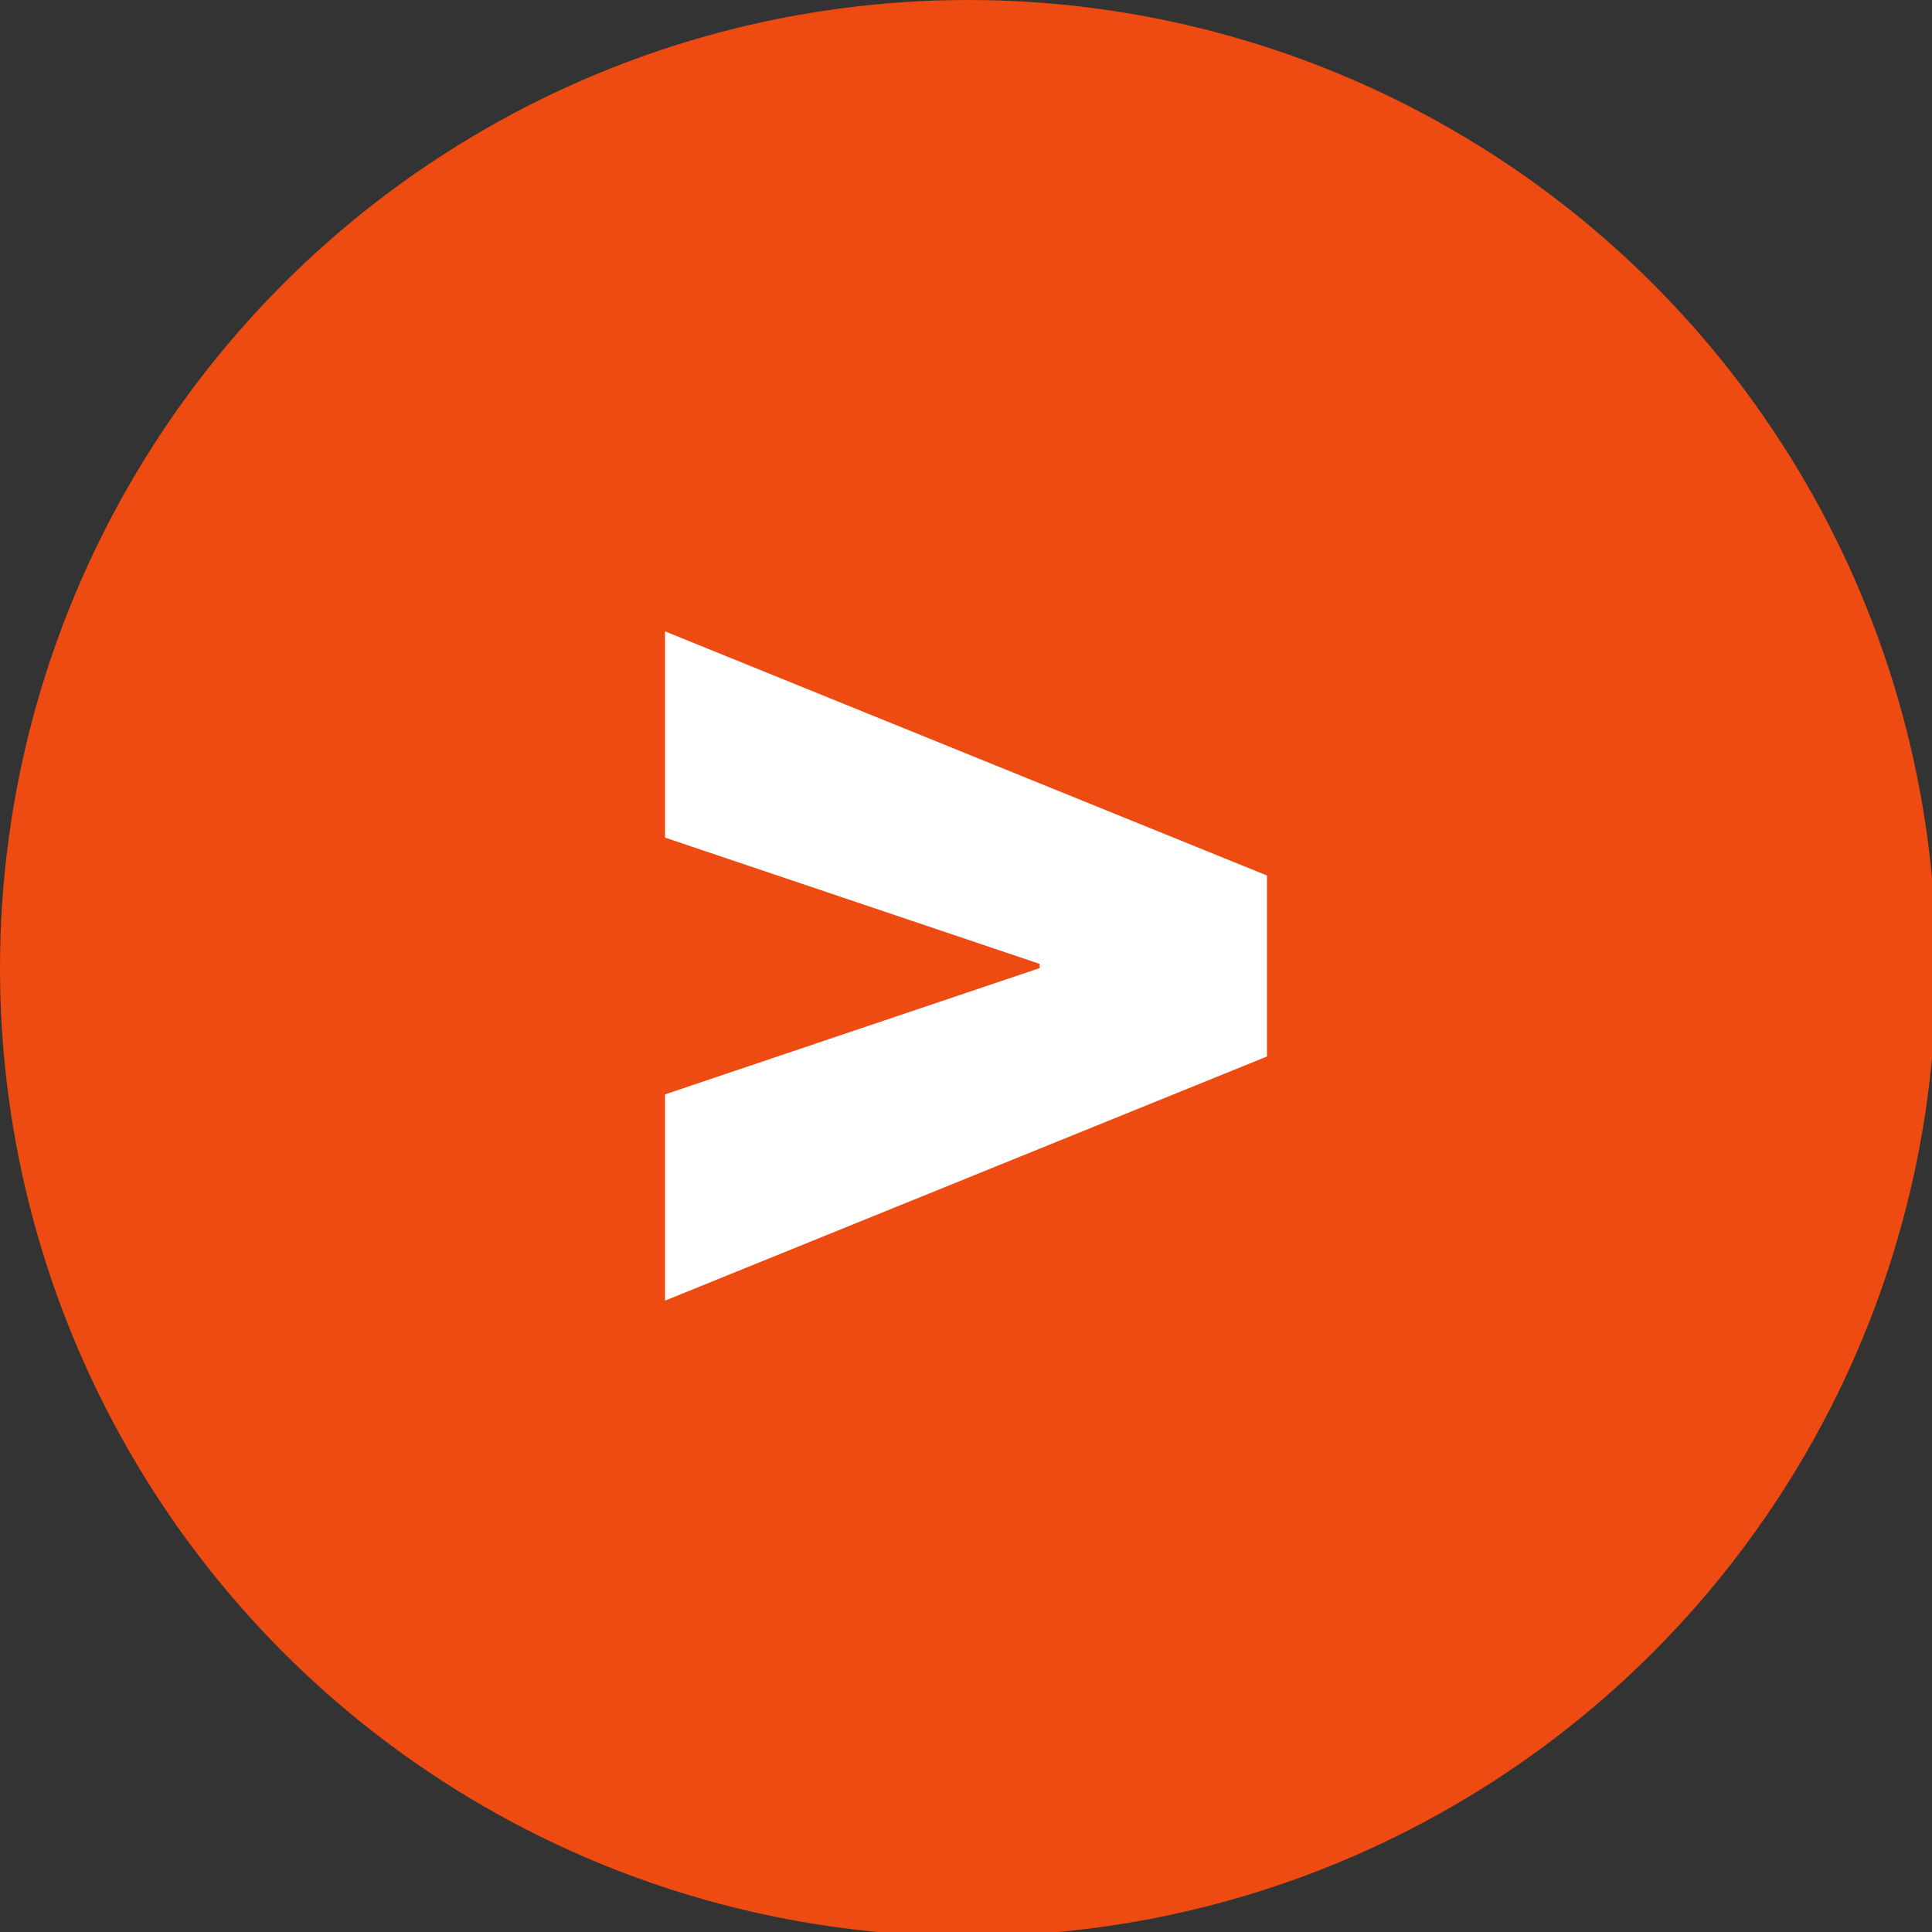
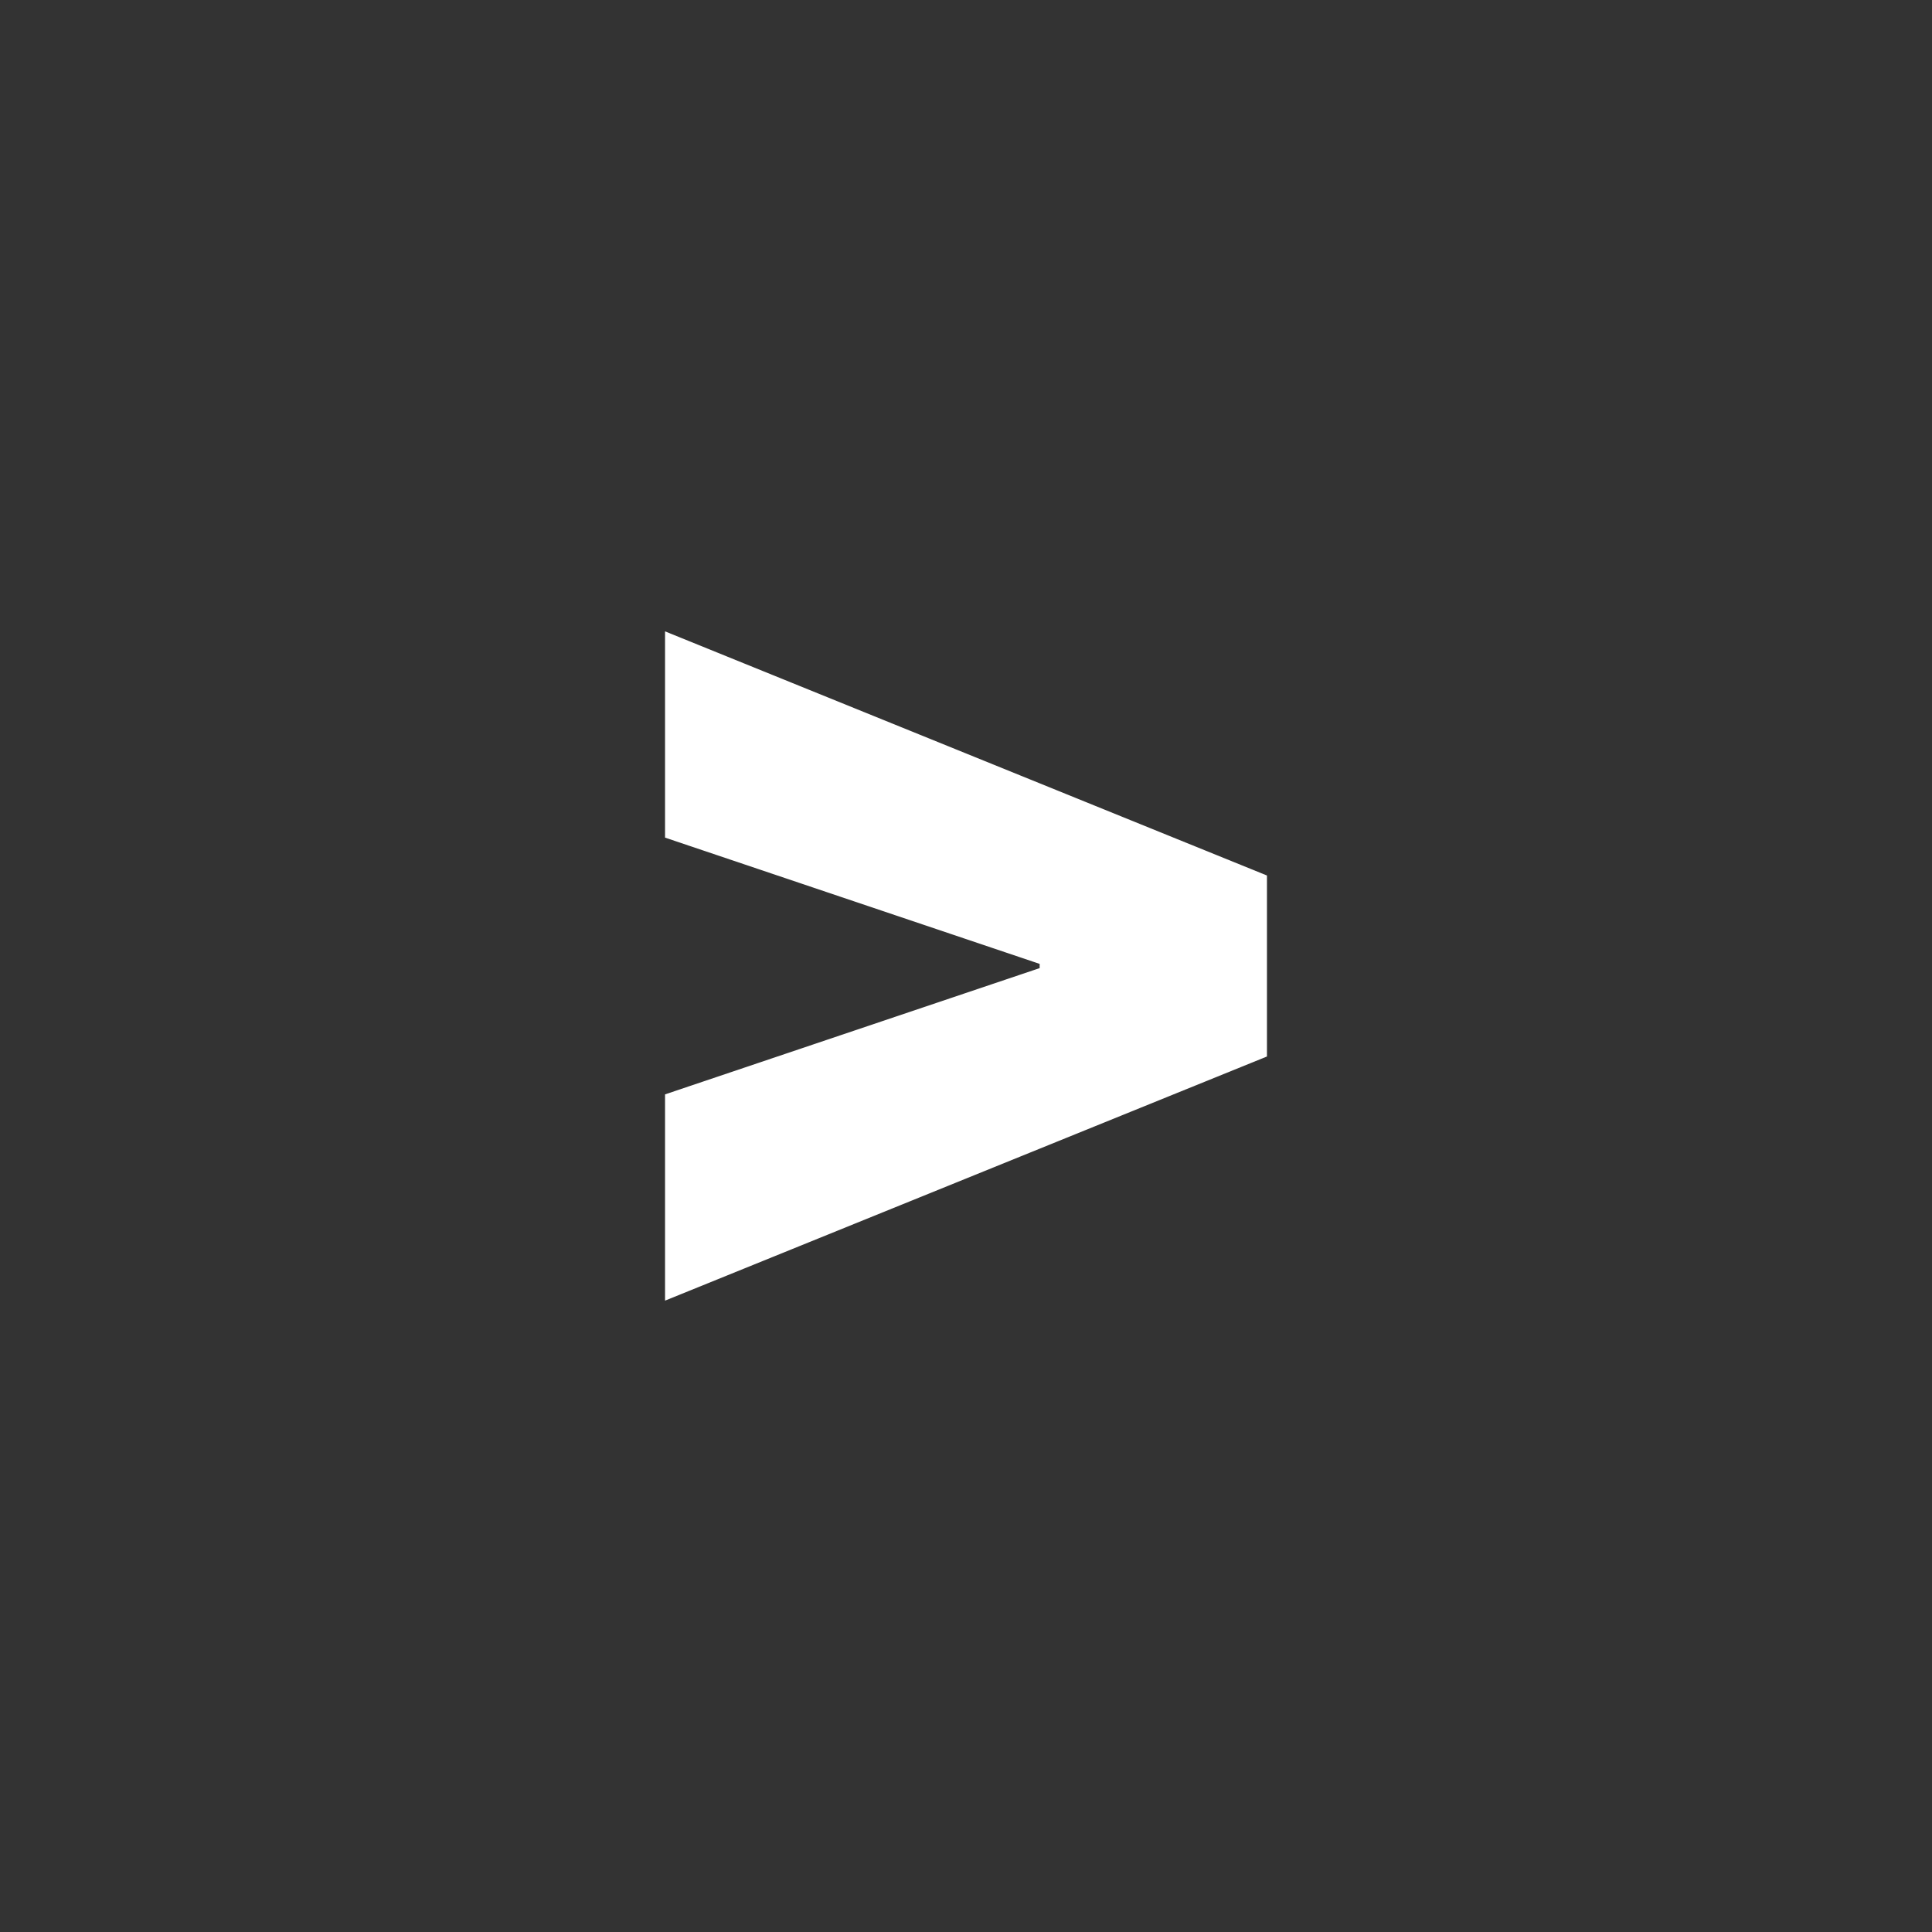
<svg xmlns="http://www.w3.org/2000/svg" version="1.1" id="Layer_1" x="0px" y="0px" viewBox="0 0 45.9 45.9" style="enable-background:new 0 0 45.9 45.9;" xml:space="preserve">
  <rect x="0" y="0" width="45.9" height="45.9" fill="#333333" stroke="none" />
  <style type="text/css">
	.st0{fill-rule:evenodd;clip-rule:evenodd;fill:#ED4B11;}
	.st1{fill:#FFFFFF;}
</style>
  <g id="Camada_x0020_1">
-     <circle class="st0" cx="23" cy="23" r="23" />
-   </g>
+     </g>
  <g id="Camada_x0020_1_00000129885297121892228730000015632313779389773480_">
    <polygon class="st1" points="24.7,22.9 24.7,23 15.8,26 15.8,30.9 30.1,25.1 30.1,20.8 15.8,15 15.8,19.9  " />
  </g>
</svg>